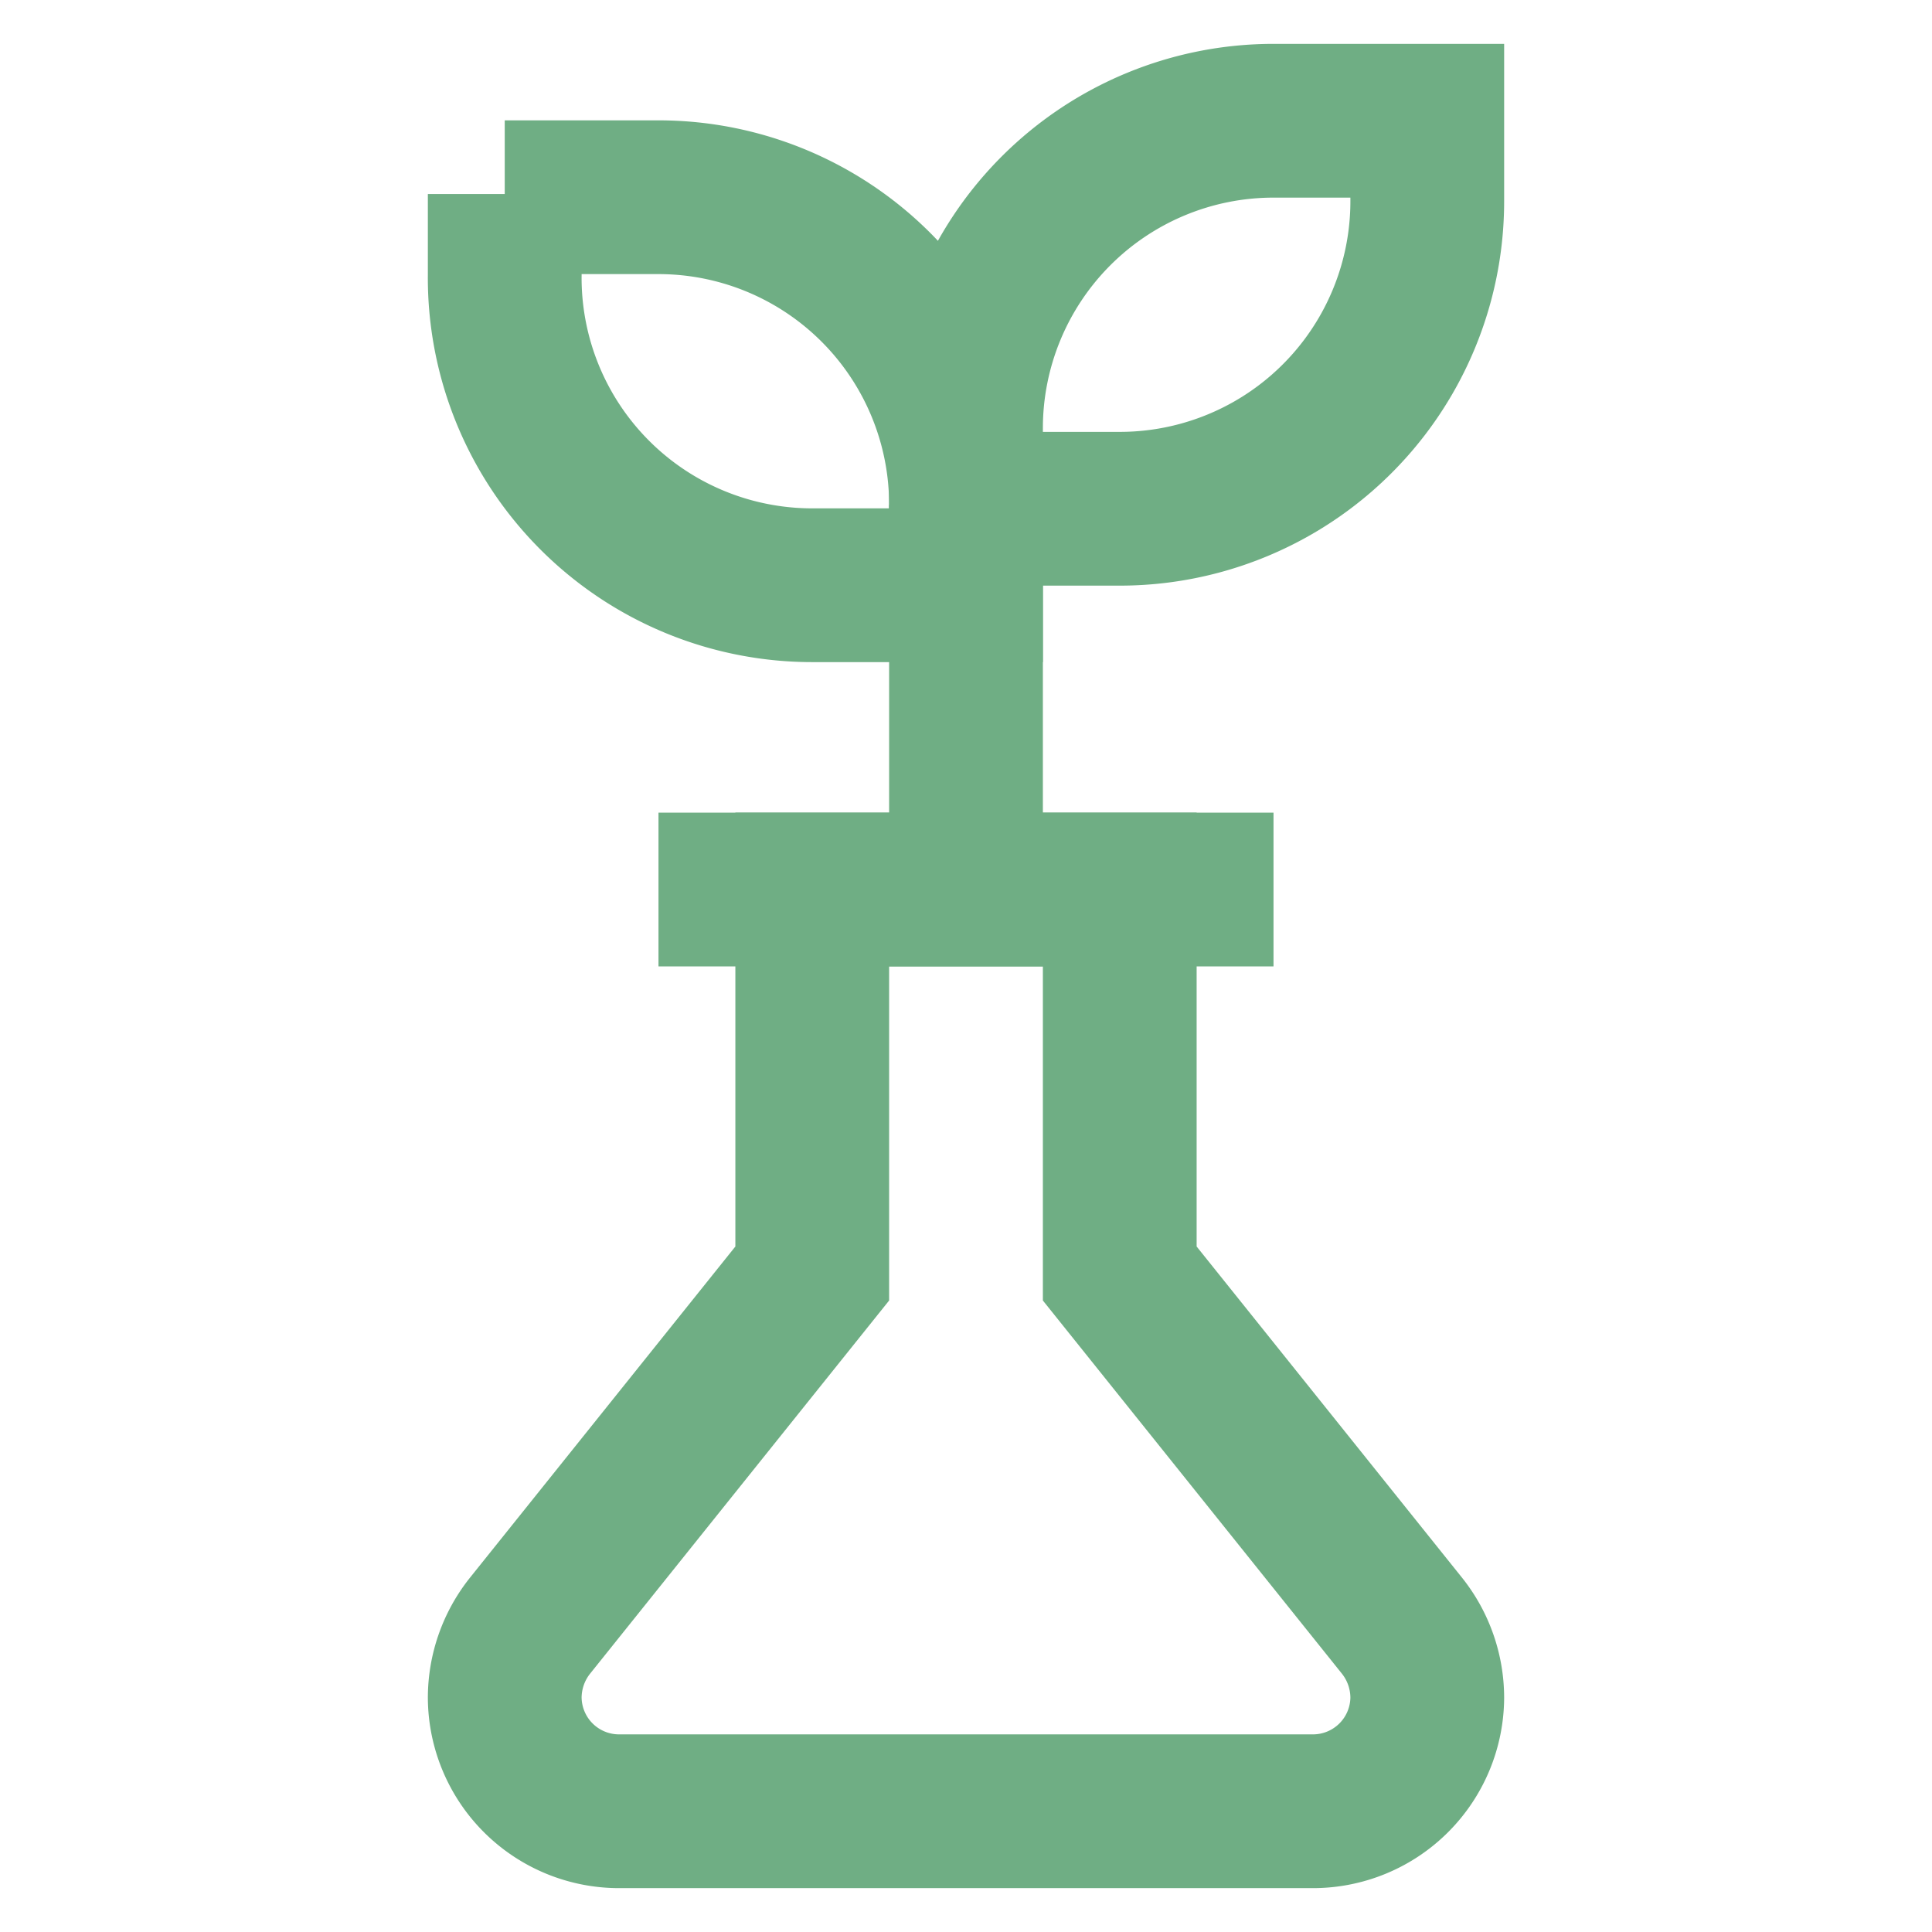
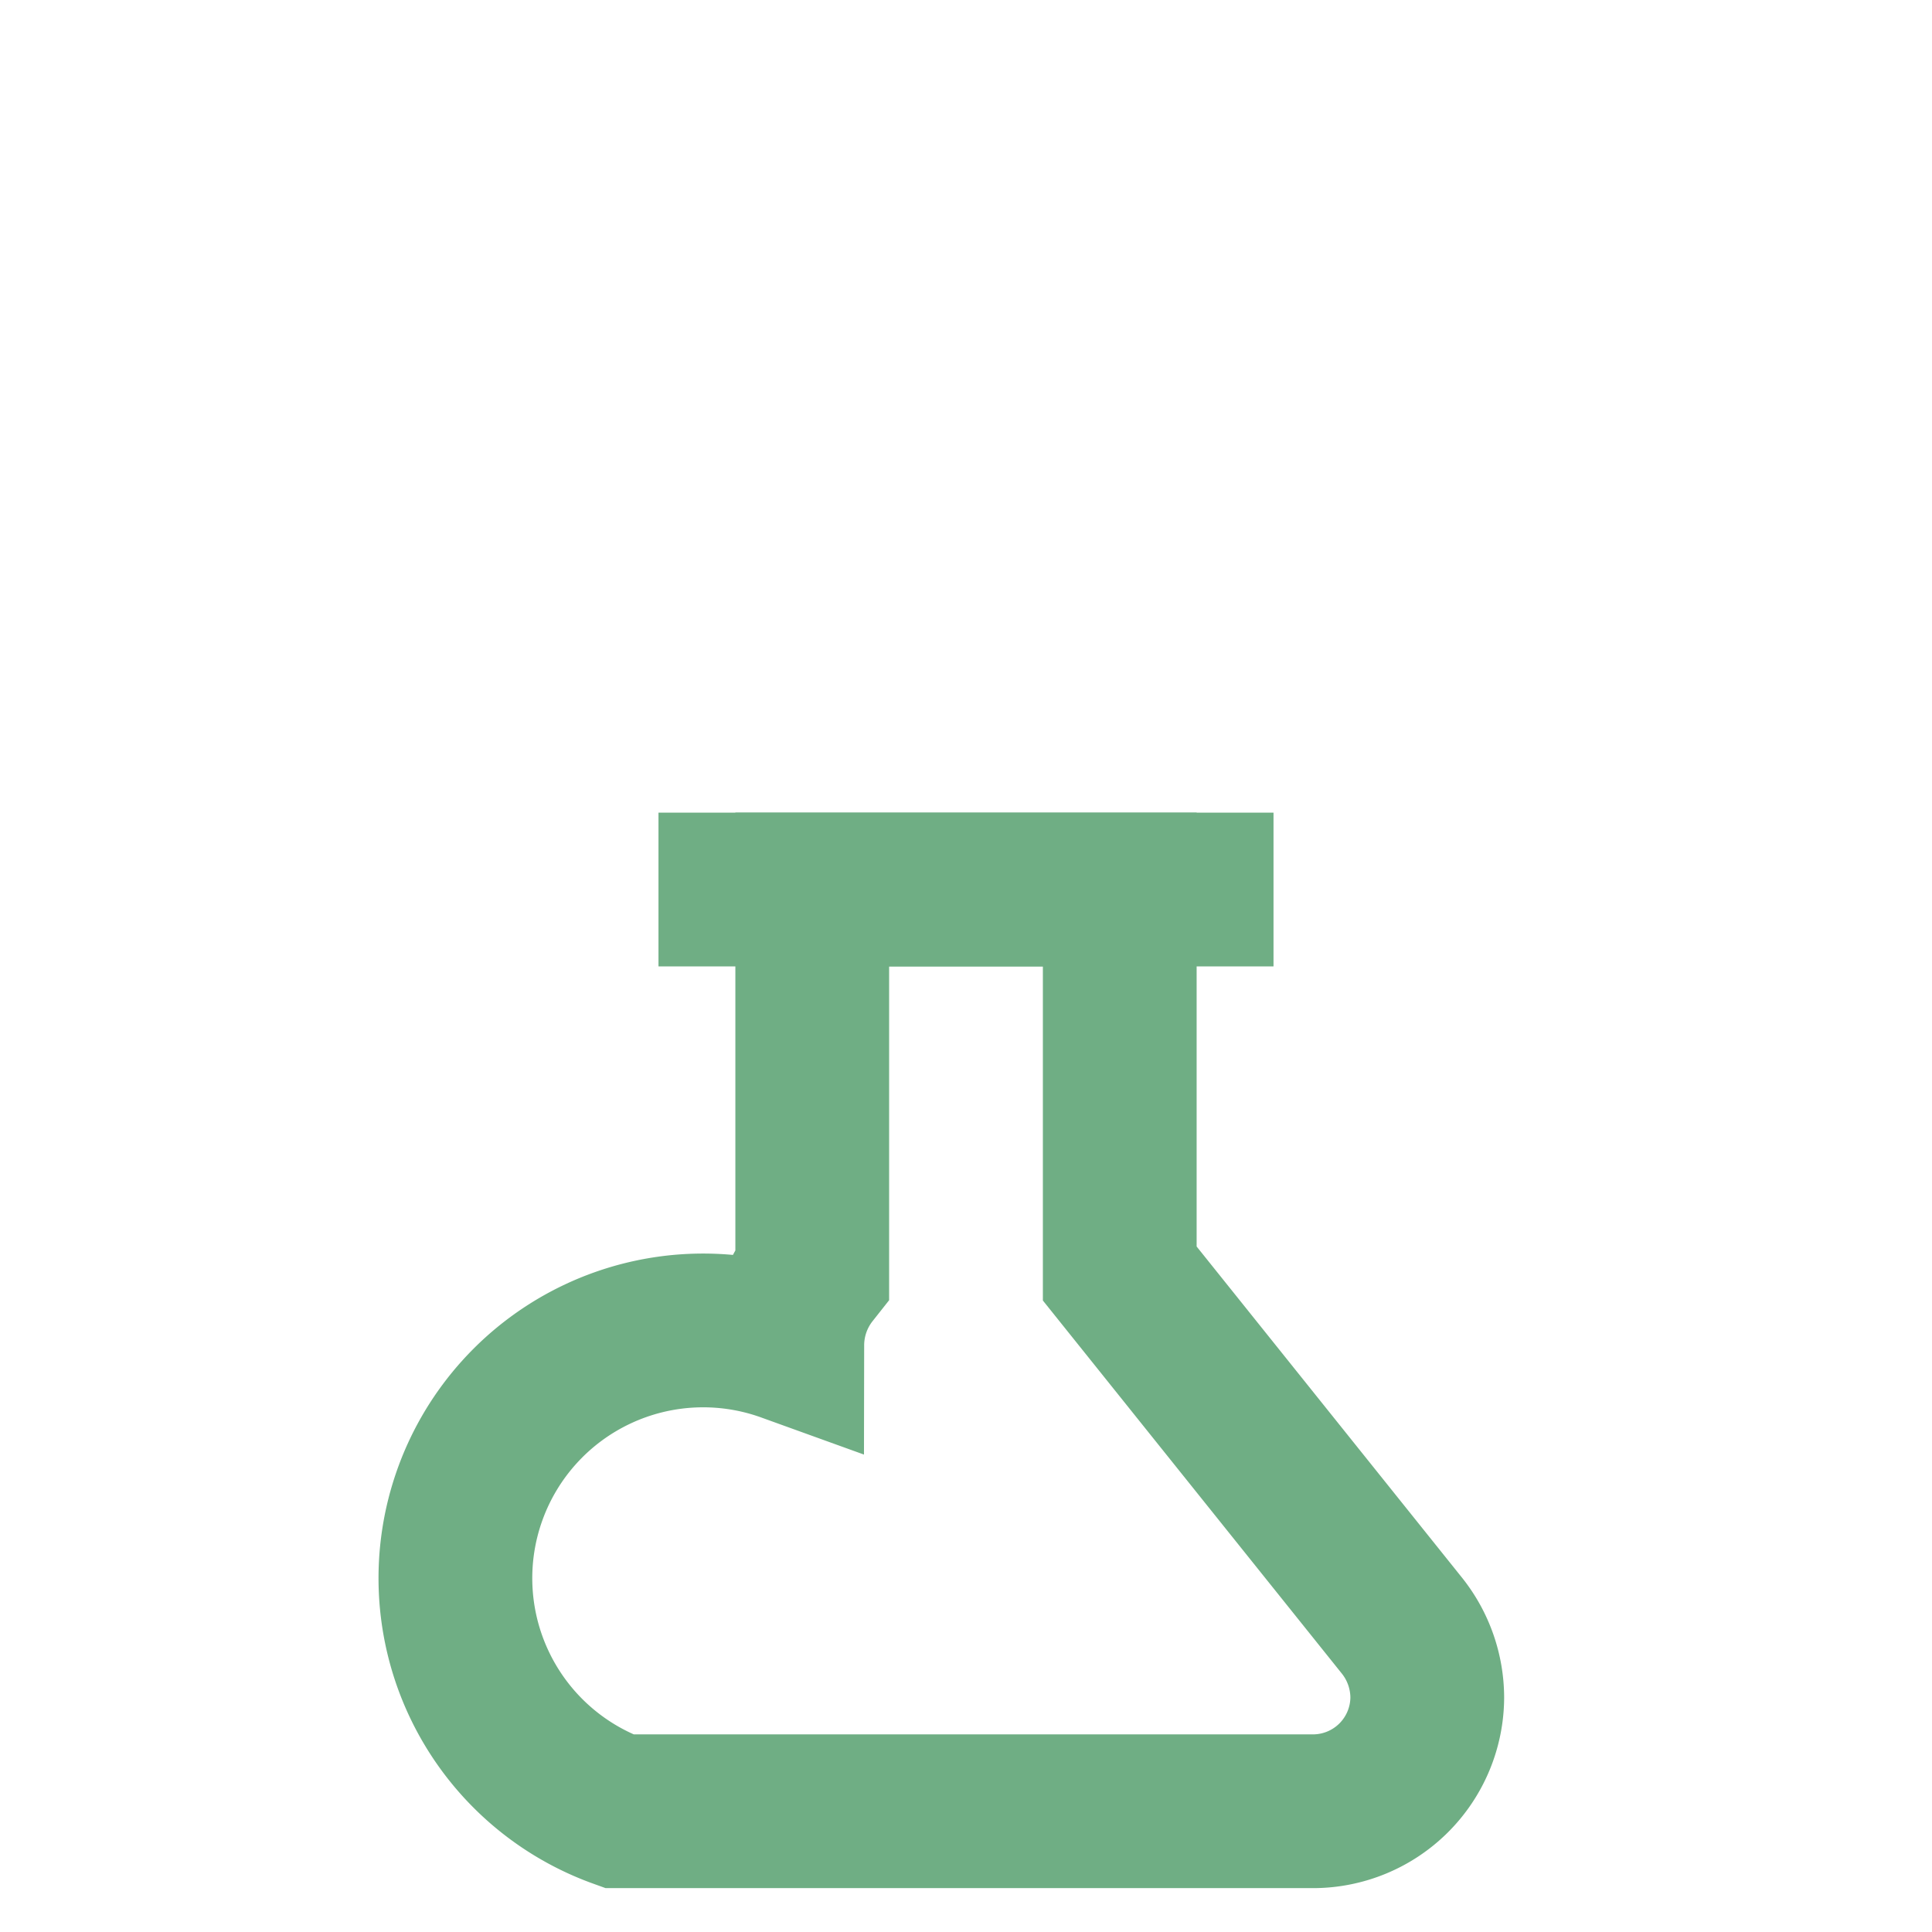
<svg xmlns="http://www.w3.org/2000/svg" width="800px" height="800px" viewBox="0 0 24 24" id="Layer_1" data-name="Layer 1" fill="#000000">
  <g id="SVGRepo_bgCarrier" stroke-width="0" />
  <g id="SVGRepo_tracerCarrier" stroke-linecap="round" stroke-linejoin="round" />
  <g id="SVGRepo_iconCarrier">
    <defs>
      <style>.cls-1{fill:none;stroke:#6fae84;stroke-miterlimit:10;stroke-width:1.91px;}</style>
    </defs>
-     <path class="cls-1" d="M13.91,15.82V11.05H10.09v4.77L6.58,20.2a1.44,1.44,0,0,0-.31.89h0A1.42,1.42,0,0,0,7.69,22.5h8.62a1.42,1.42,0,0,0,1.42-1.41h0a1.44,1.44,0,0,0-.31-.89Z" />
+     <path class="cls-1" d="M13.91,15.82V11.05H10.09v4.77a1.44,1.44,0,0,0-.31.89h0A1.42,1.42,0,0,0,7.69,22.5h8.62a1.42,1.42,0,0,0,1.42-1.41h0a1.44,1.44,0,0,0-.31-.89Z" />
    <line class="cls-1" x1="8.18" y1="11.05" x2="15.82" y2="11.05" />
-     <path class="cls-1" d="M15.82,1.5h1.91a0,0,0,0,1,0,0v1a3.82,3.82,0,0,1-3.82,3.82H12a0,0,0,0,1,0,0v-1A3.82,3.82,0,0,1,15.82,1.5Z" />
-     <path class="cls-1" d="M6.27,2.45H8.18A3.82,3.82,0,0,1,12,6.27v1a0,0,0,0,1,0,0H10.09A3.82,3.82,0,0,1,6.27,3.41v-1A0,0,0,0,1,6.27,2.45Z" />
-     <line class="cls-1" x1="12" y1="11.05" x2="12" y2="6.27" />
  </g>
</svg>